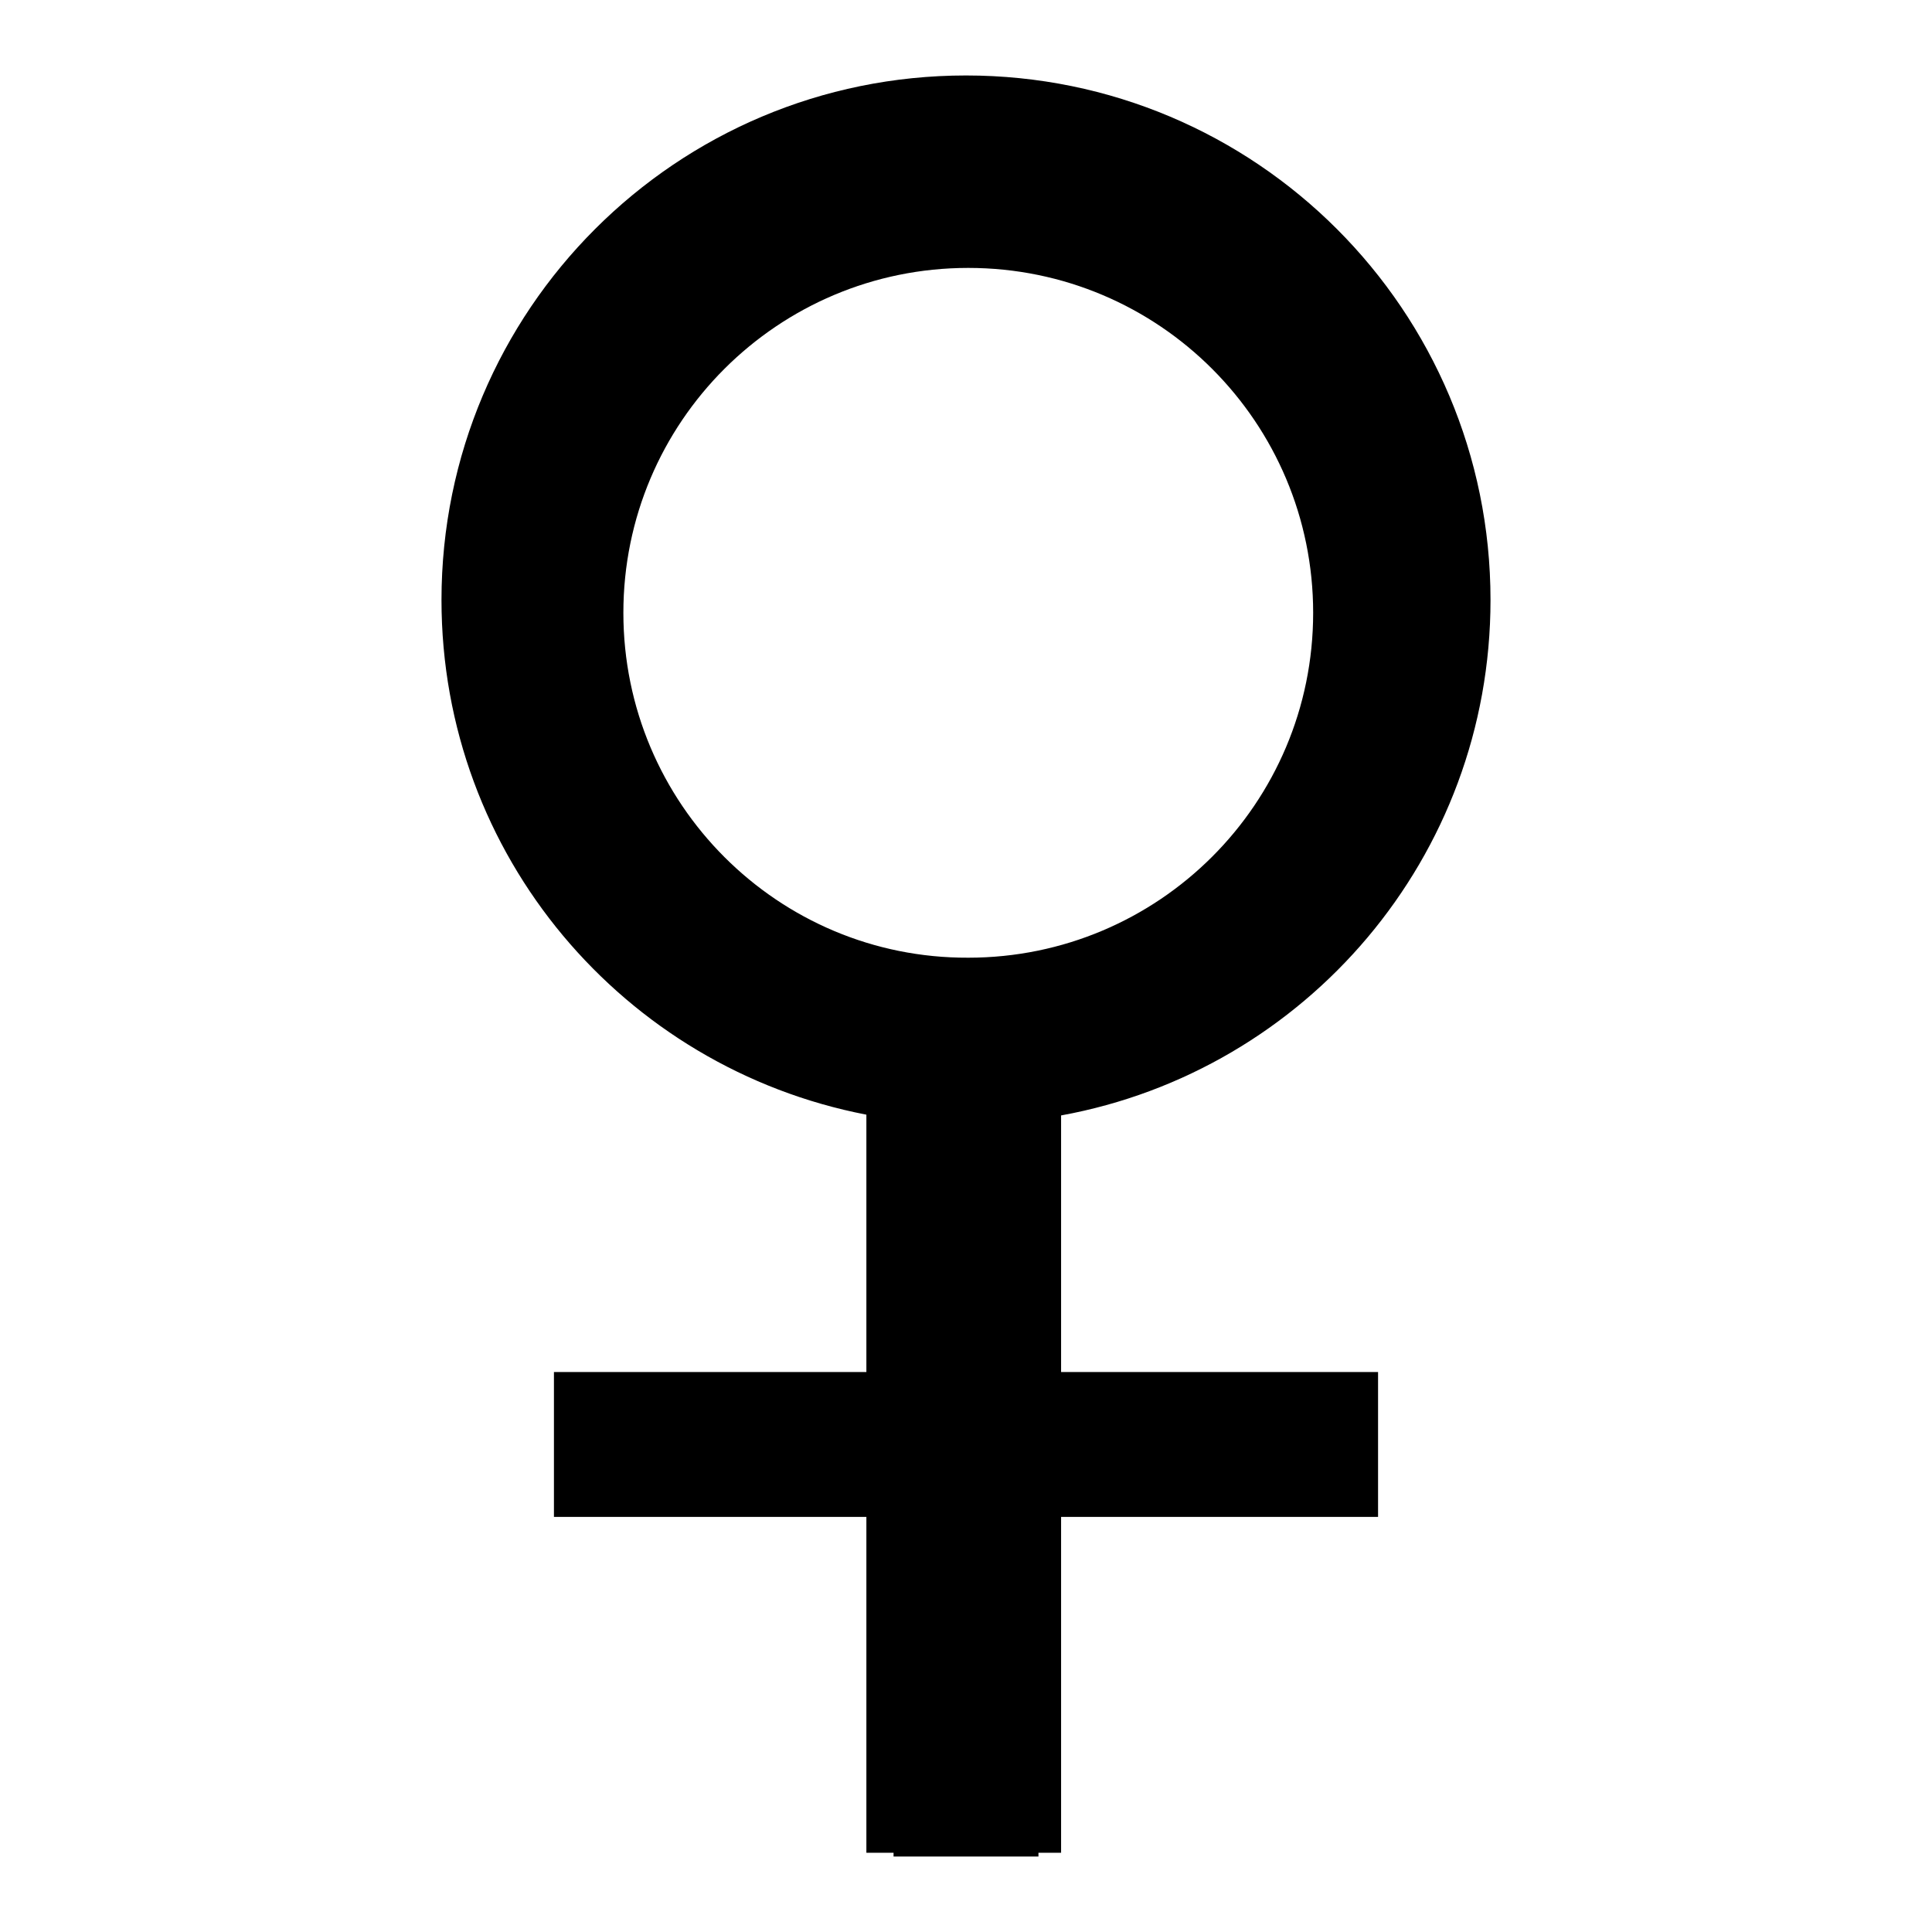
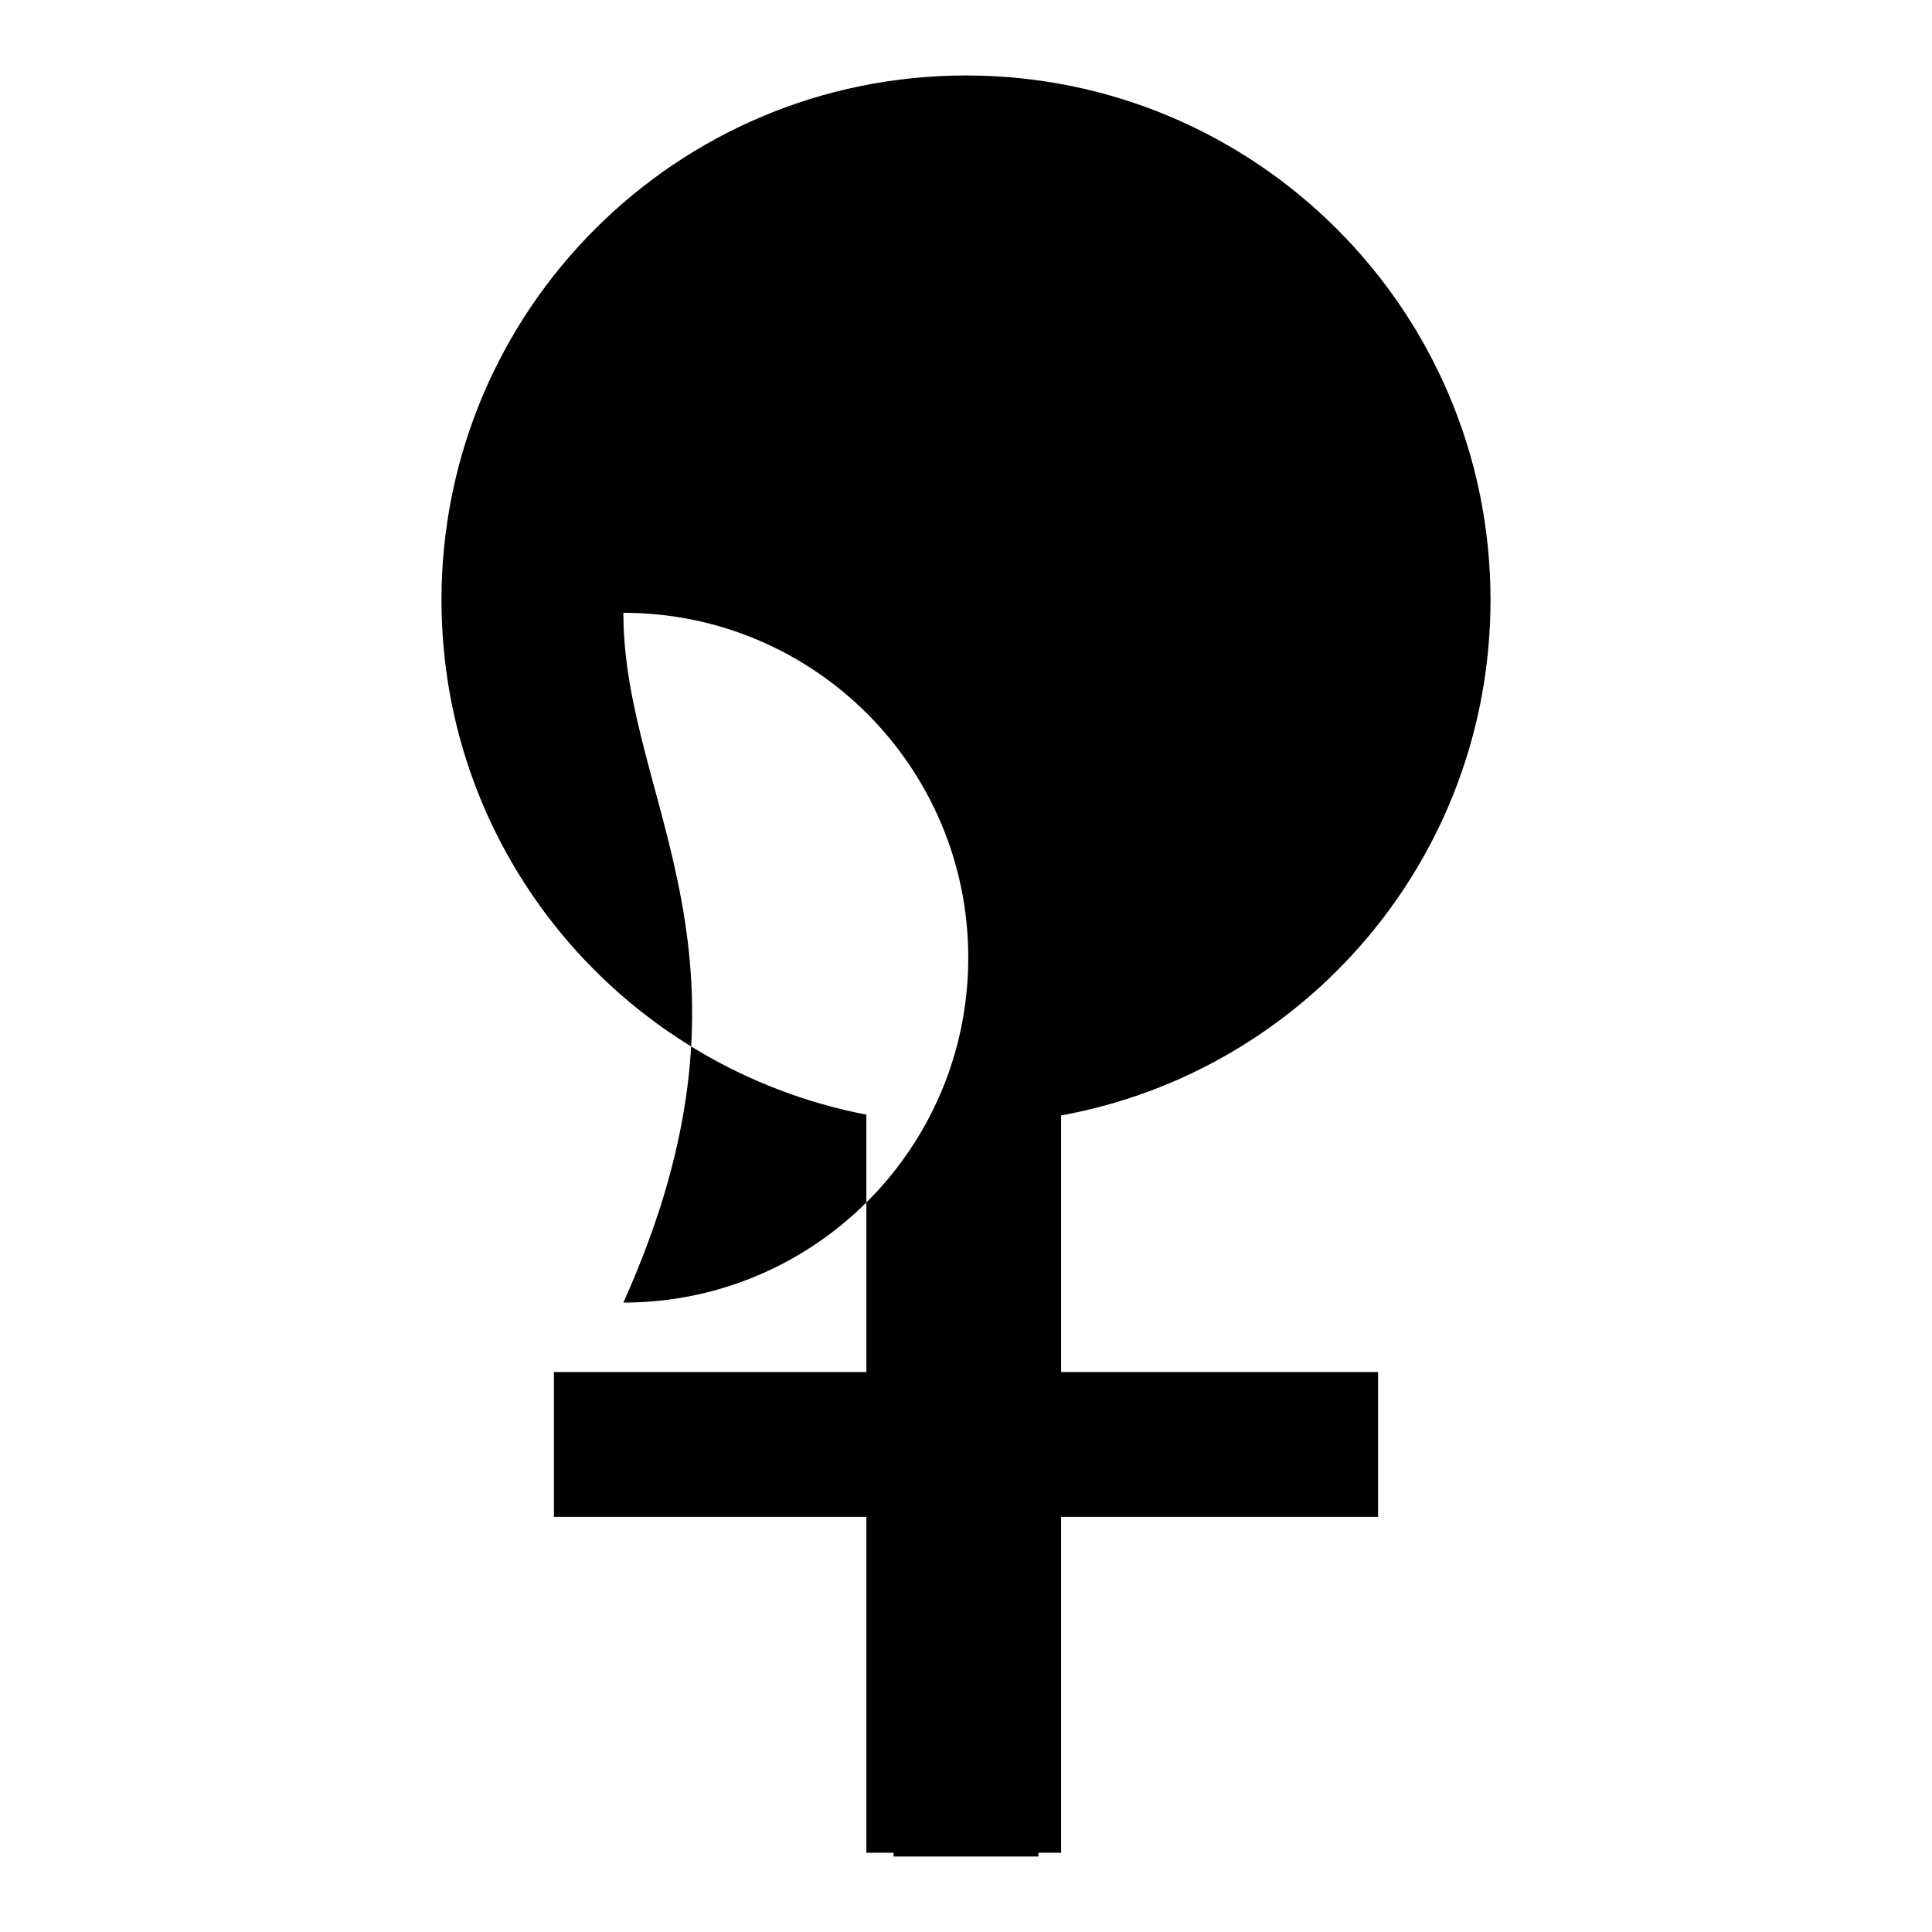
<svg xmlns="http://www.w3.org/2000/svg" version="1.1" x="0px" y="0px" viewBox="0 0 256 256" enable-background="new 0 0 256 256" xml:space="preserve">
  <g>
    <g>
-       <path fill="#000000" d="M140.6,147.8c32.4-5.9,56.9-34.2,56.9-68.3c0-38.4-31.1-69.5-69.5-69.5S58.5,41.1,58.5,79.5c0,33.9,24.2,62,56.3,68.2v34.1H73.4V201h41.4v44.5h3.6v0.5h19.2v-0.5h3V201h42v-19.2h-42V147.8z M82.6,81.2c0-25.3,20.5-45.7,45.7-45.7c25.3,0,45.7,20.5,45.7,45.7c0,25.3-20.5,45.7-45.7,45.7C103.1,127,82.6,106.5,82.6,81.2z" />
+       <path fill="#000000" d="M140.6,147.8c32.4-5.9,56.9-34.2,56.9-68.3c0-38.4-31.1-69.5-69.5-69.5S58.5,41.1,58.5,79.5c0,33.9,24.2,62,56.3,68.2v34.1H73.4V201h41.4v44.5h3.6v0.5h19.2v-0.5h3V201h42v-19.2h-42V147.8z M82.6,81.2c25.3,0,45.7,20.5,45.7,45.7c0,25.3-20.5,45.7-45.7,45.7C103.1,127,82.6,106.5,82.6,81.2z" />
    </g>
  </g>
</svg>